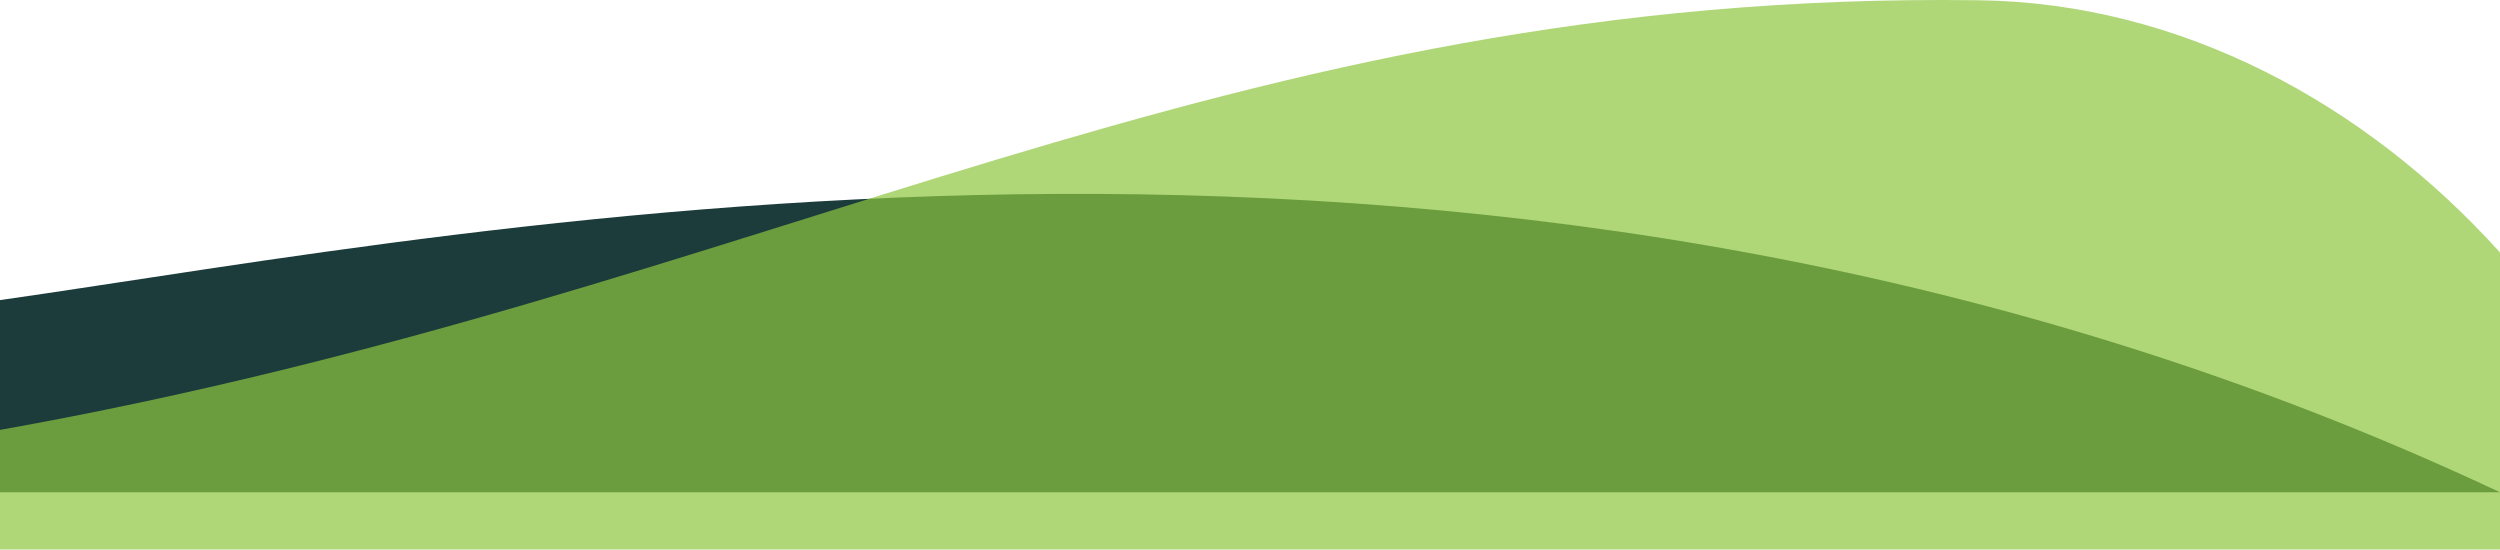
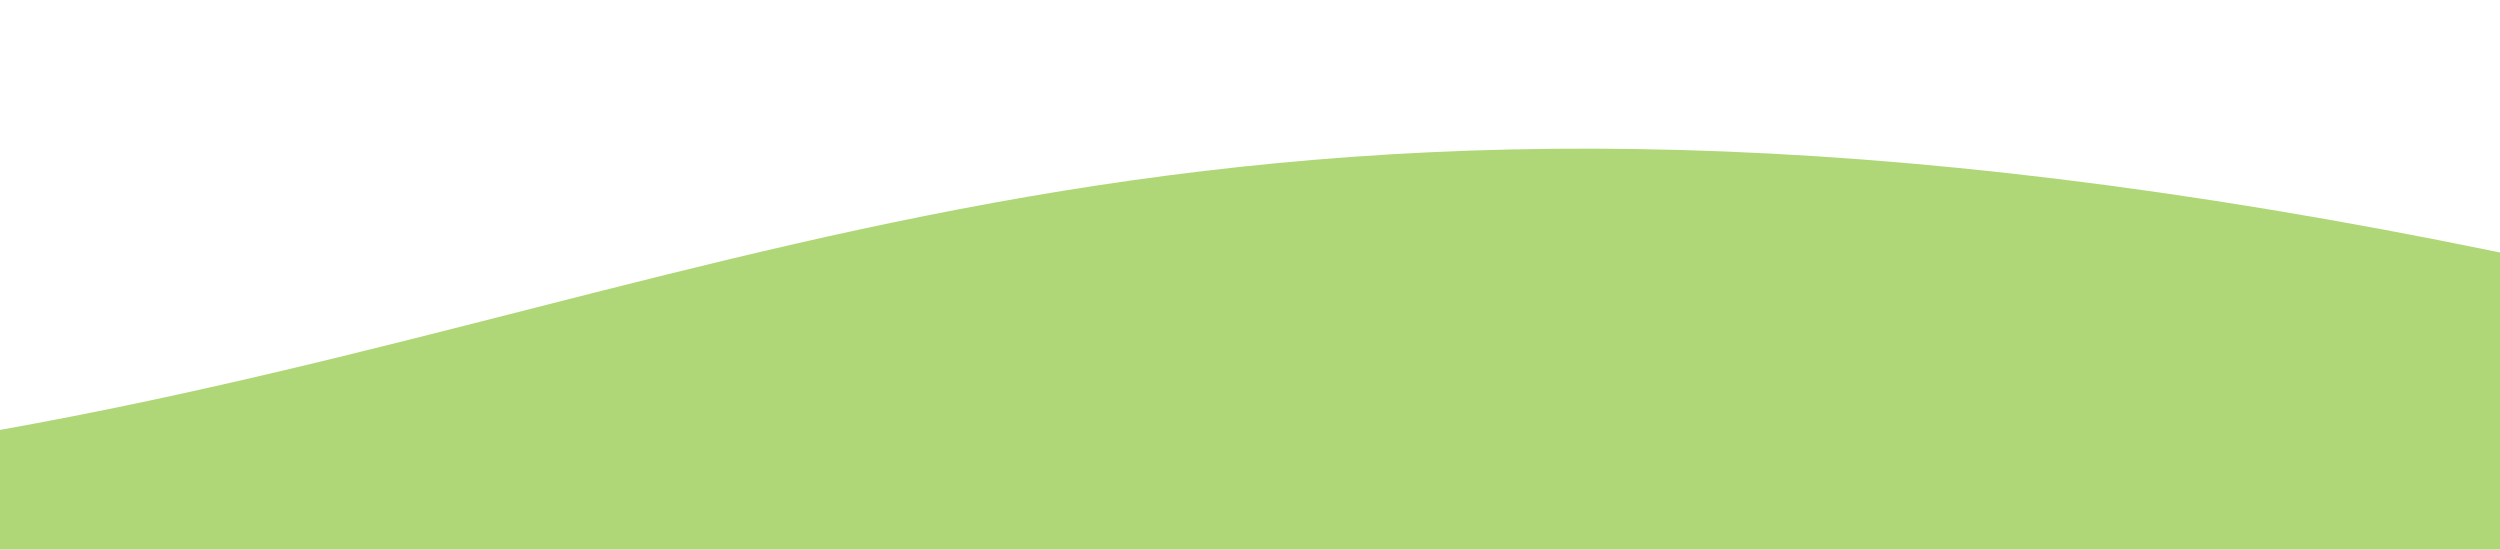
<svg xmlns="http://www.w3.org/2000/svg" width="1483" height="326" viewBox="0 0 1483 326" fill="none">
-   <path d="M0 178.026V292H1483C889.285 13.059 287.442 137.01 0 178.026Z" fill="#1C3C3C" />
-   <path d="M1483 326V149.772C1403.36 61.443 1293.79 1.82 1174.23 0.158C726.884 -6.061 458.91 173.22 0 255.019V326H1483Z" fill="#8DC63F" fill-opacity="0.7" />
+   <path d="M1483 326V149.772C726.884 -6.061 458.91 173.22 0 255.019V326H1483Z" fill="#8DC63F" fill-opacity="0.7" />
</svg>